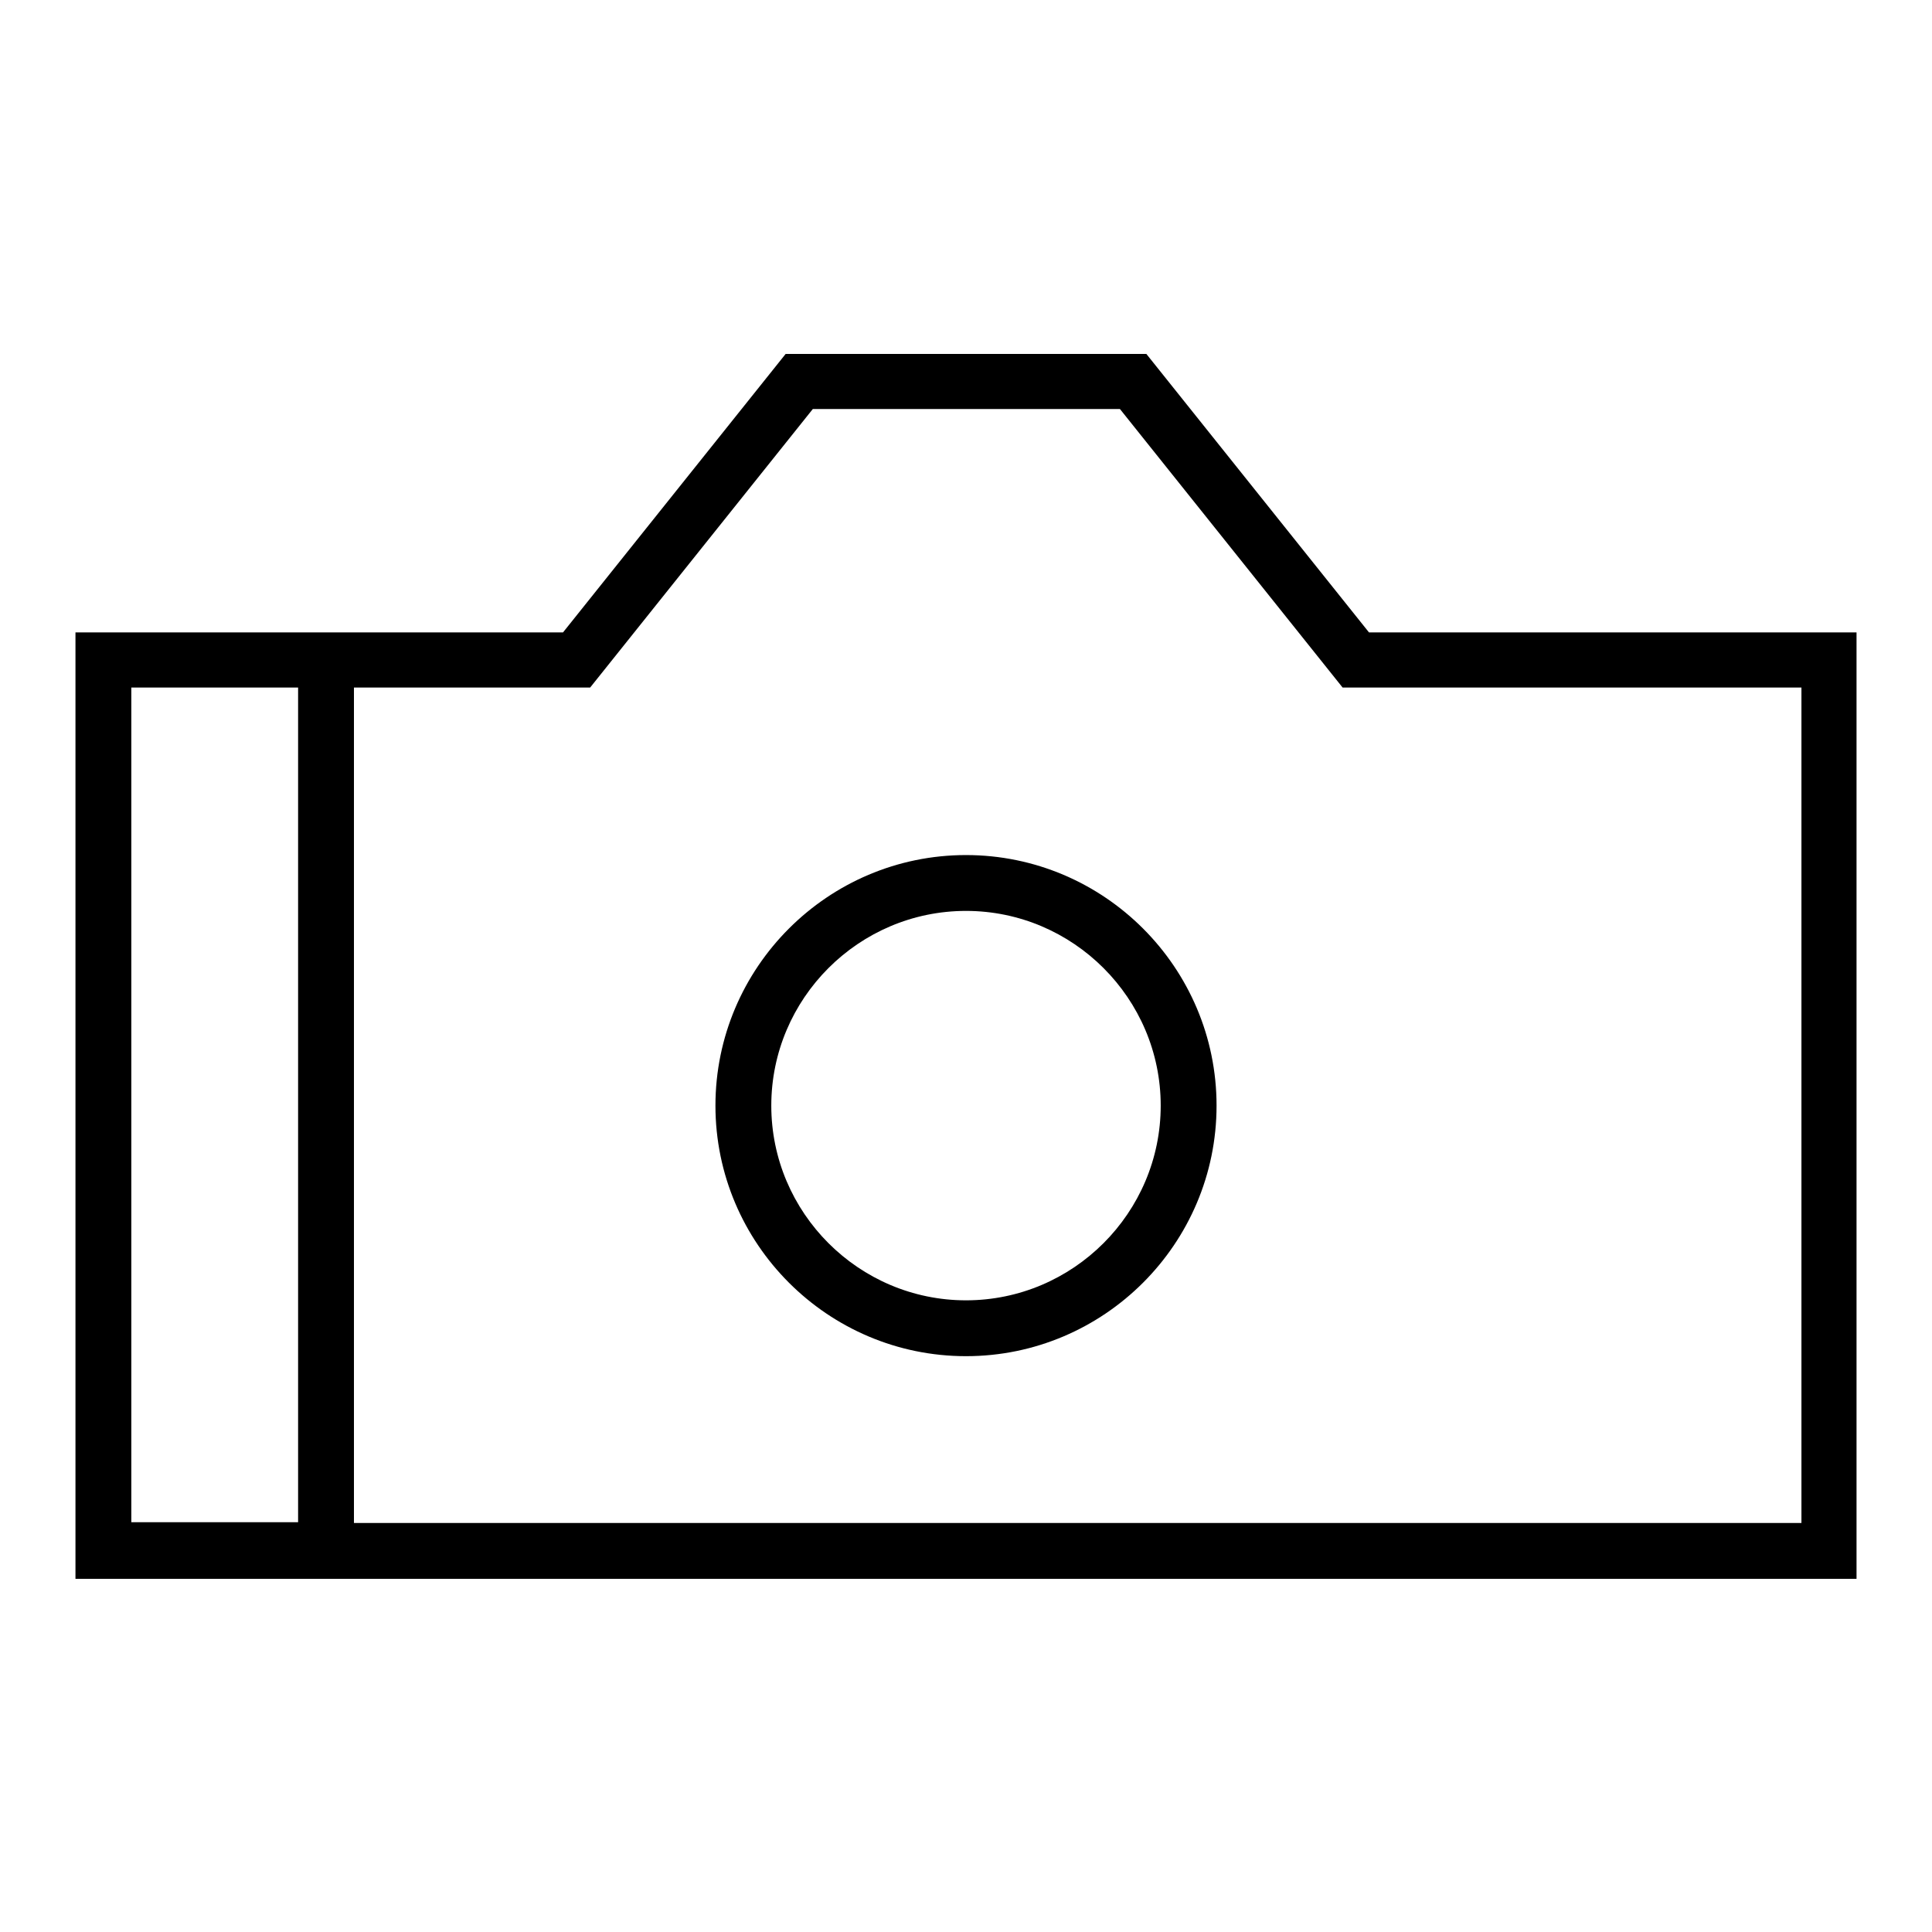
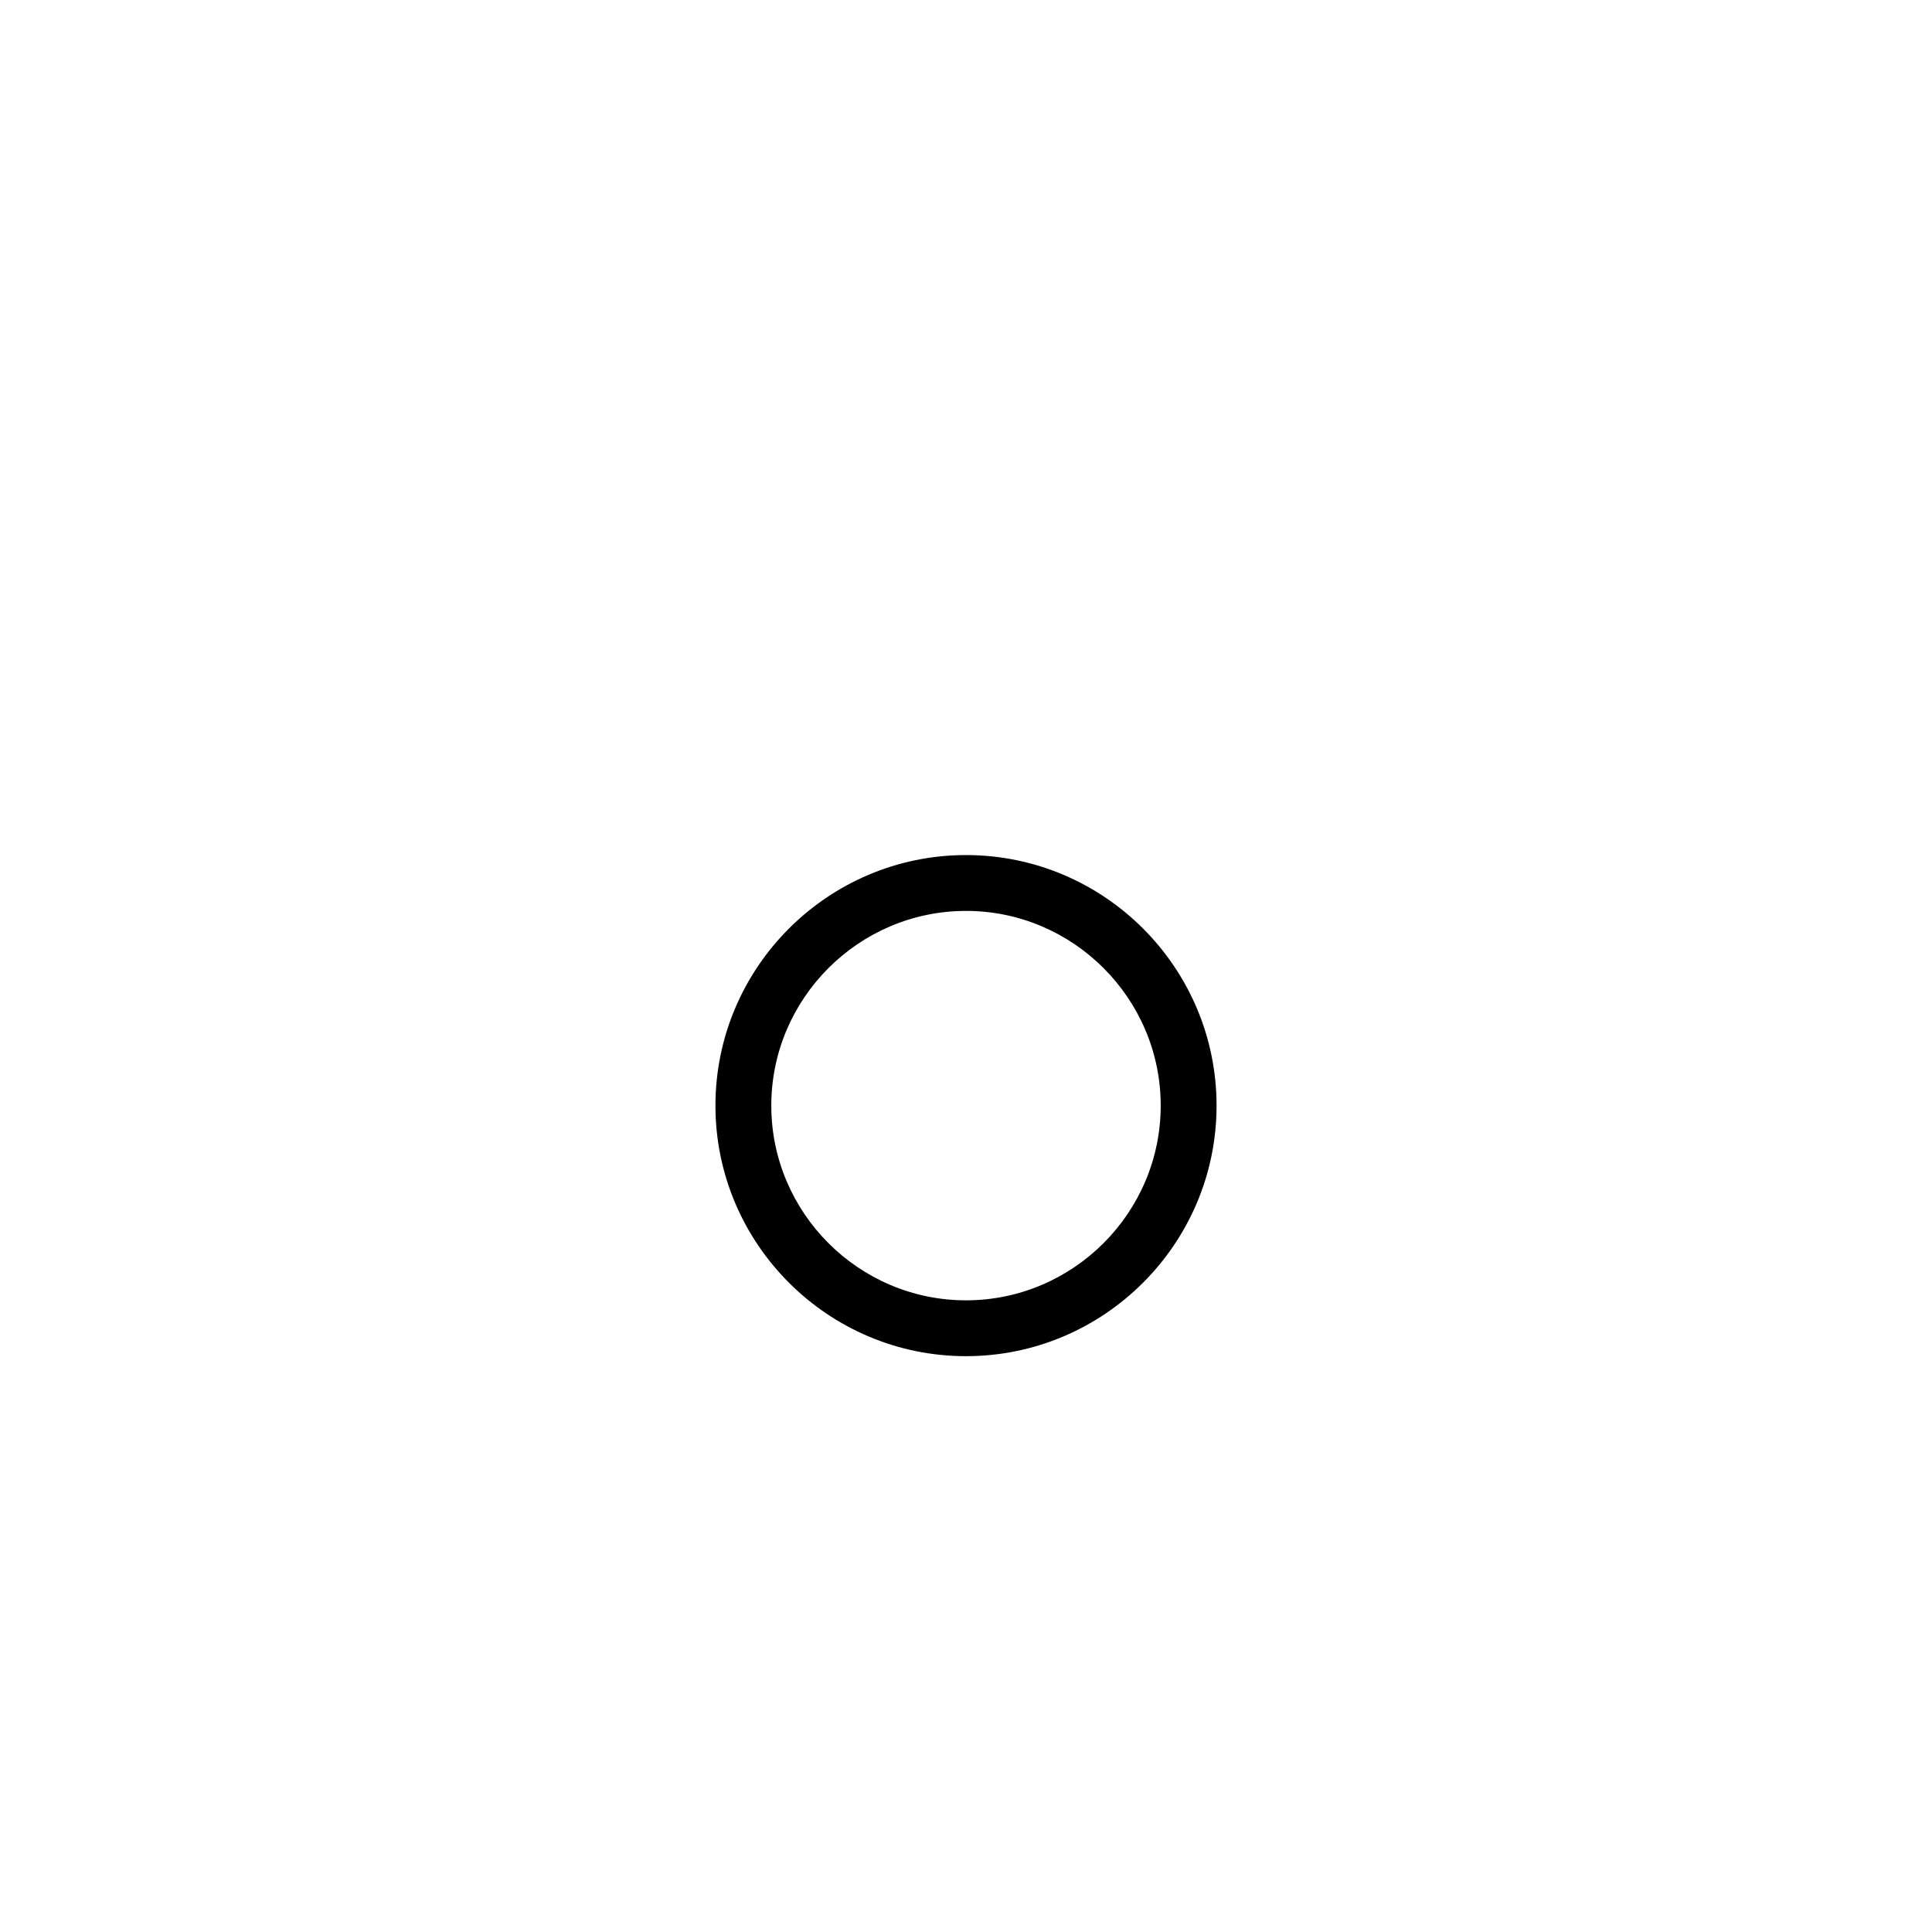
<svg xmlns="http://www.w3.org/2000/svg" version="1.1" x="0px" y="0px" viewBox="0 0 256 256" enable-background="new 0 0 256 256" xml:space="preserve">
  <g>
    <g>
-       <path fill="#000000" d="M151.9,46.9h-47.8L74.6,83.8H10v125.4h236V83.8h-64.6L151.9,46.9z M17.4,91.1h22.1v110.6H17.4V91.1z  M238.6,201.8H46.9V91.1h31.3l29.5-36.9h40.7l29.5,36.9h60.8V201.8z" />
-       <path fill="#000000" d="M128,113.3c-18.3,0-33.2,14.9-33.2,33.2s14.9,33.2,33.2,33.2s33.2-14.9,33.2-33.2S146.3,113.3,128,113.3z  M128,172.3c-14.2,0-25.8-11.6-25.8-25.8s11.6-25.8,25.8-25.8c14.2,0,25.8,11.6,25.8,25.8S142.2,172.3,128,172.3z" />
+       <path fill="#000000" d="M128,113.3c-18.3,0-33.2,14.9-33.2,33.2s14.9,33.2,33.2,33.2s33.2-14.9,33.2-33.2S146.3,113.3,128,113.3M128,172.3c-14.2,0-25.8-11.6-25.8-25.8s11.6-25.8,25.8-25.8c14.2,0,25.8,11.6,25.8,25.8S142.2,172.3,128,172.3z" />
    </g>
  </g>
</svg>